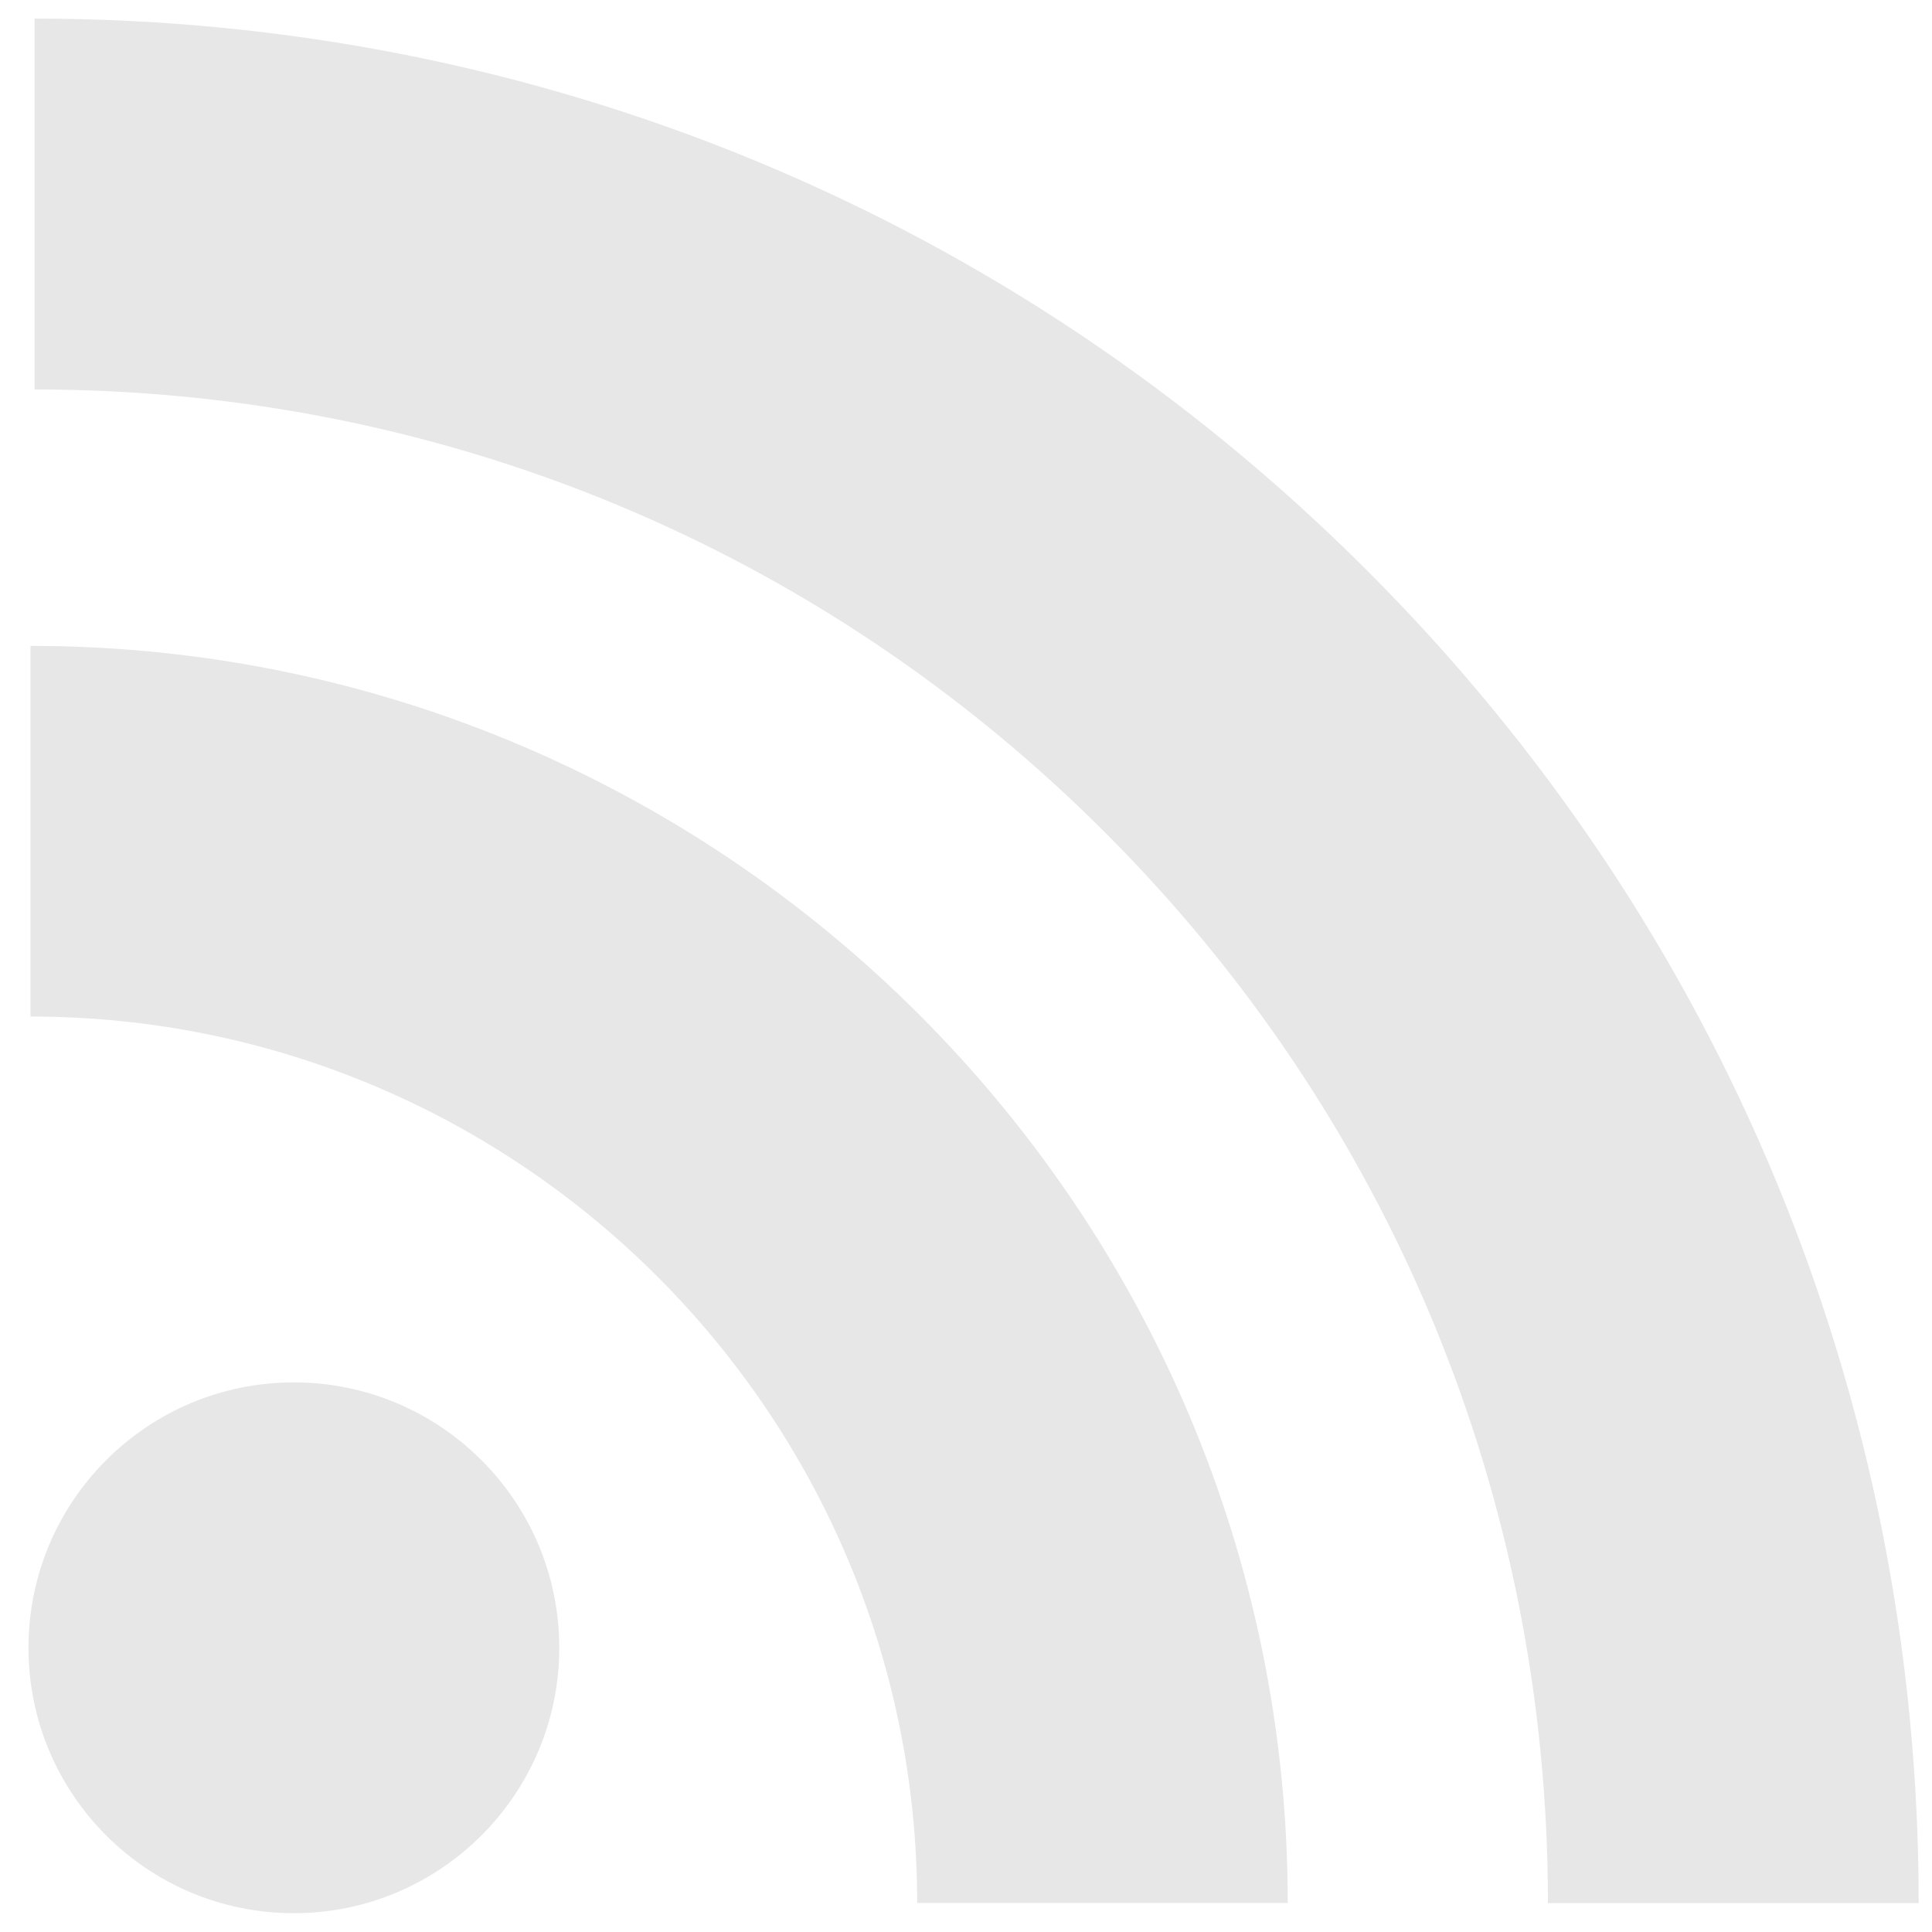
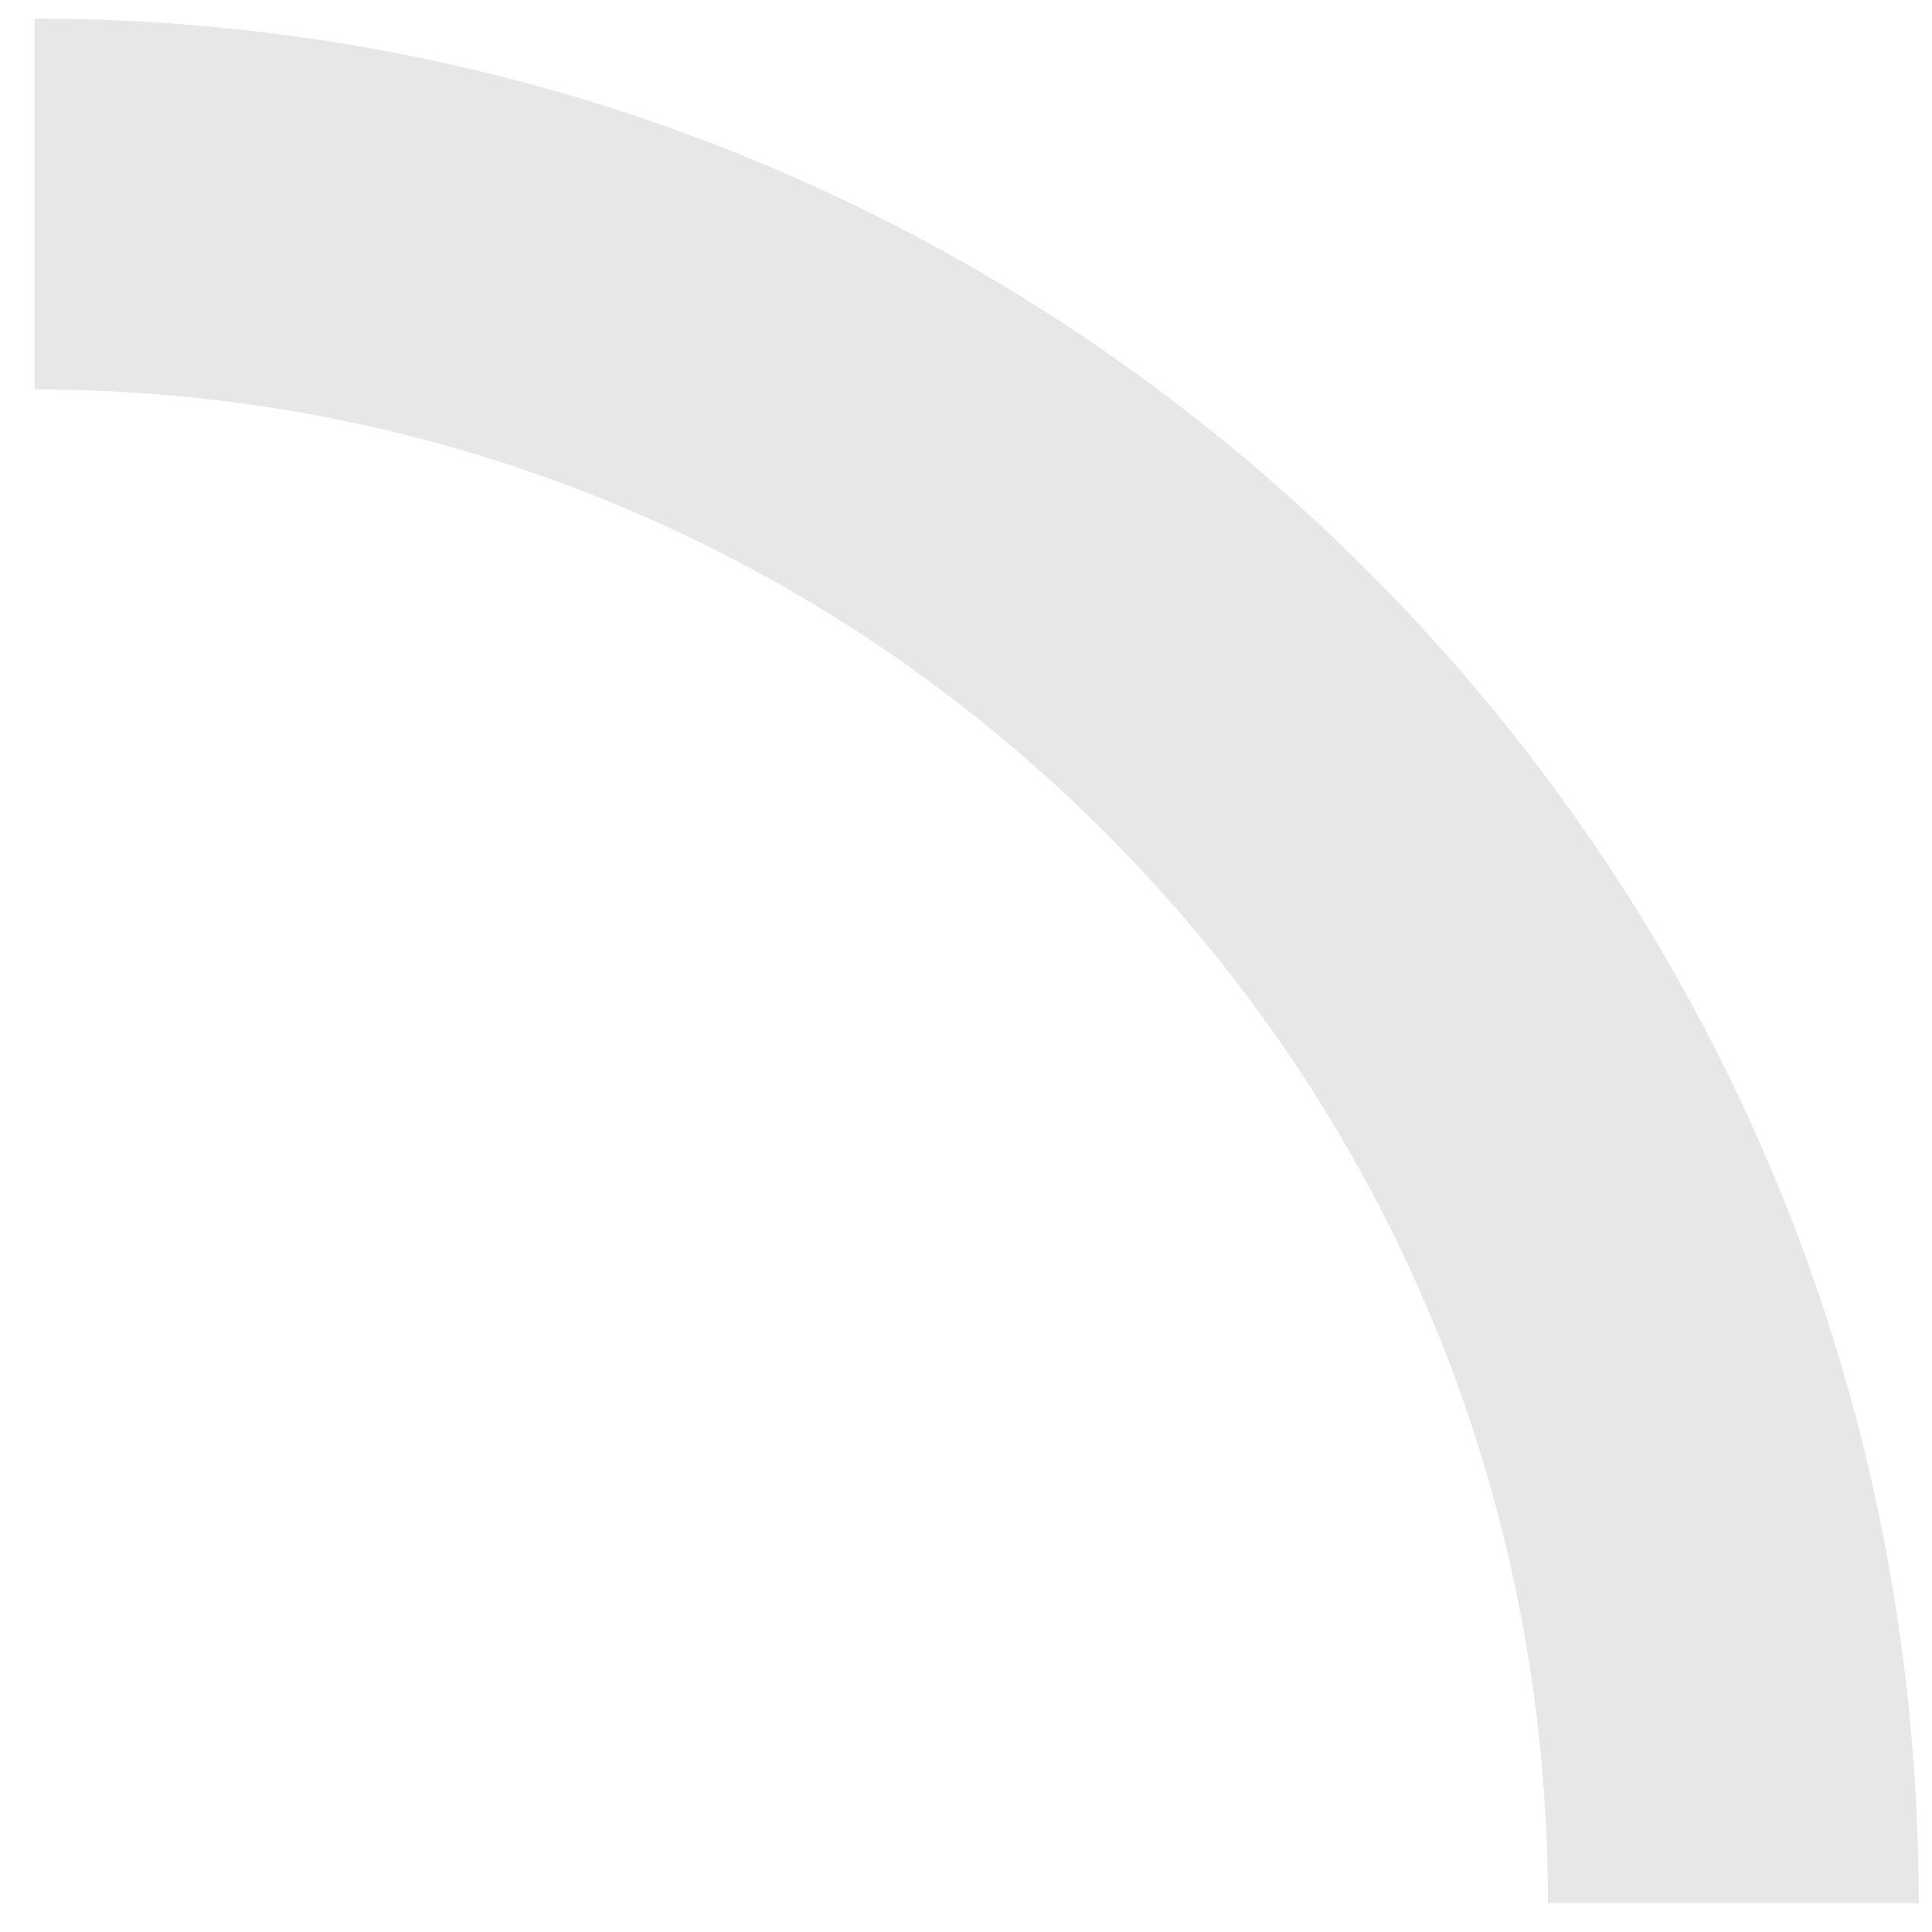
<svg xmlns="http://www.w3.org/2000/svg" width="19" height="19" viewBox="0 0 19 19">
  <path fill="#E7E7E7" d="M13.444 5.61C9.946 2.11 5.29.183.34.183V3.83c3.98 0 7.718 1.546 10.527 4.356 2.81 2.81 4.356 6.55 4.356 10.53h3.646c0-4.954-1.928-9.61-5.426-13.107" />
-   <path fill="#E7E7E7" d="M.3 6.352v3.645c4.81 0 8.72 3.91 8.72 8.717h3.644C12.664 11.898 7.117 6.352.3 6.352" />
-   <path fill="#E7E7E7" d="M5.5 16.205c0 1.44-1.17 2.61-2.61 2.61-1.443 0-2.61-1.17-2.61-2.61s1.167-2.61 2.61-2.61c1.44 0 2.61 1.17 2.61 2.61" />
</svg>